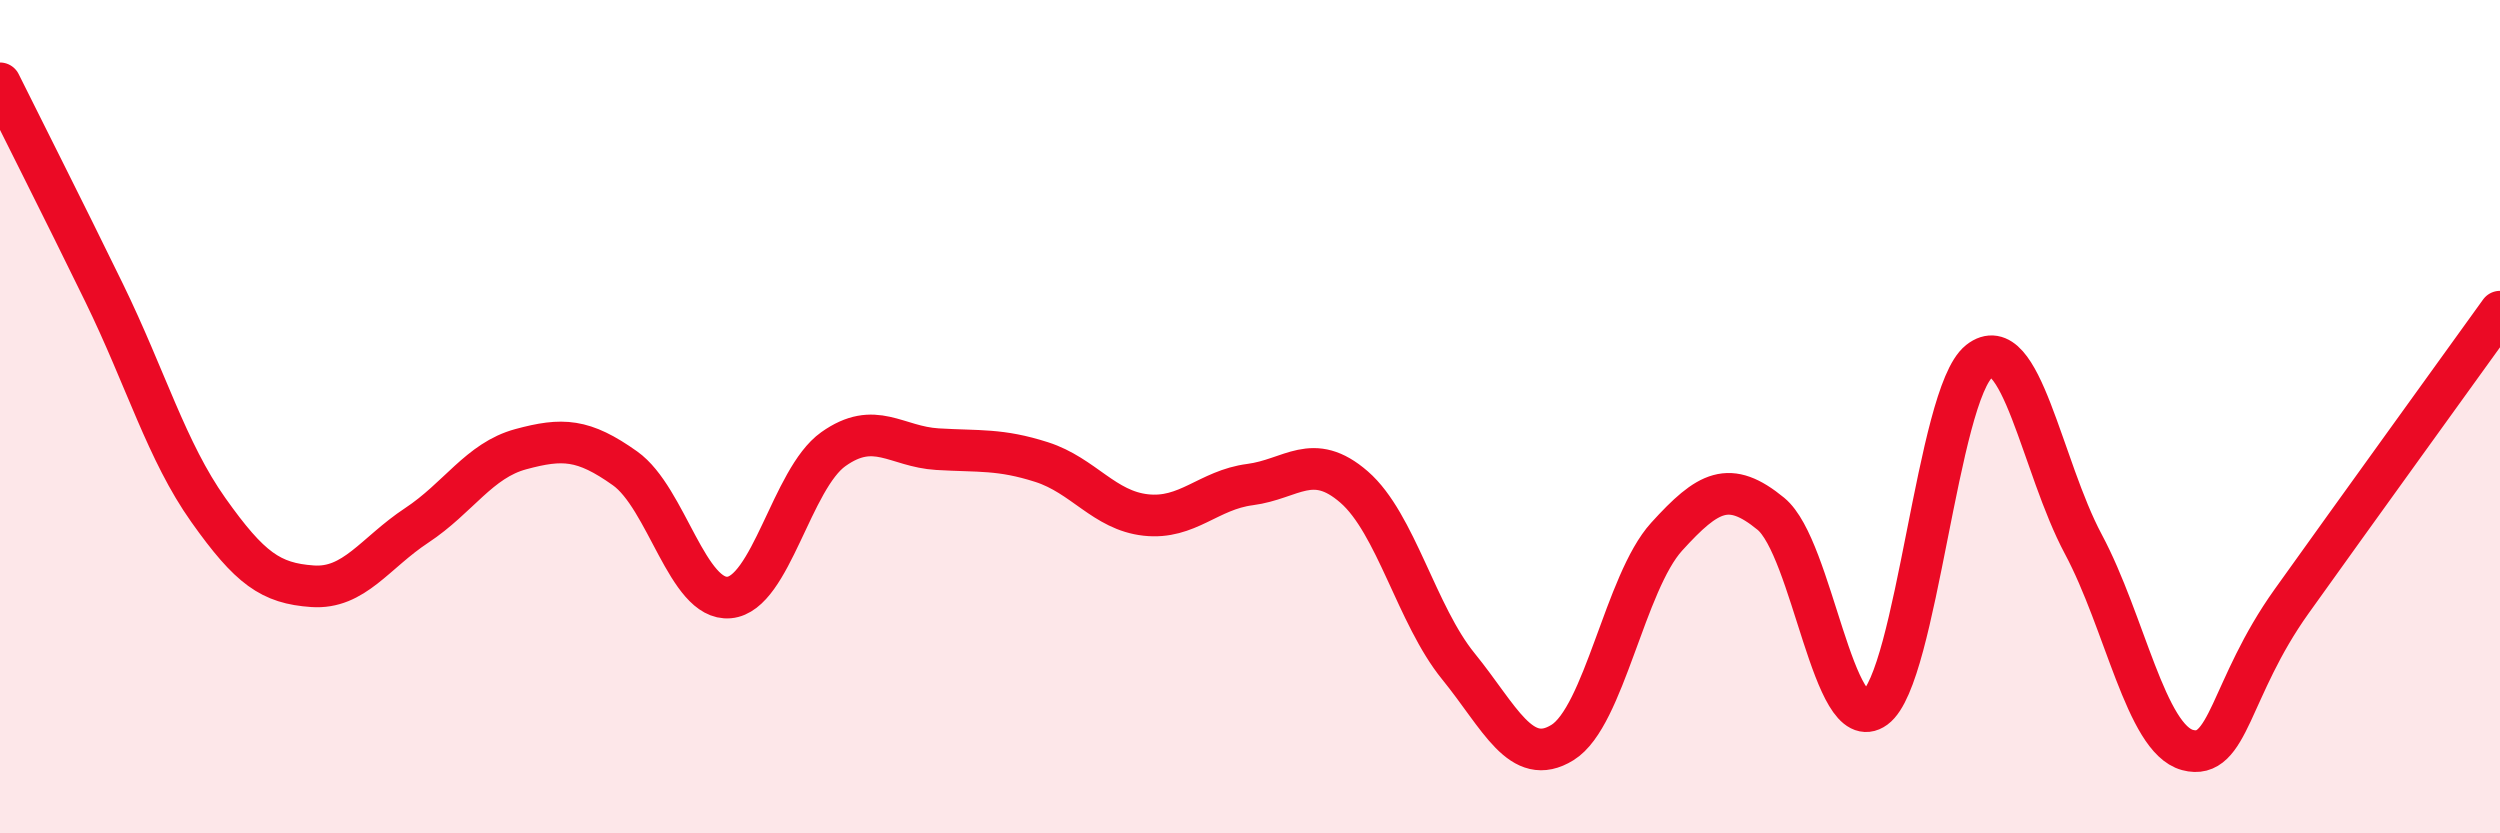
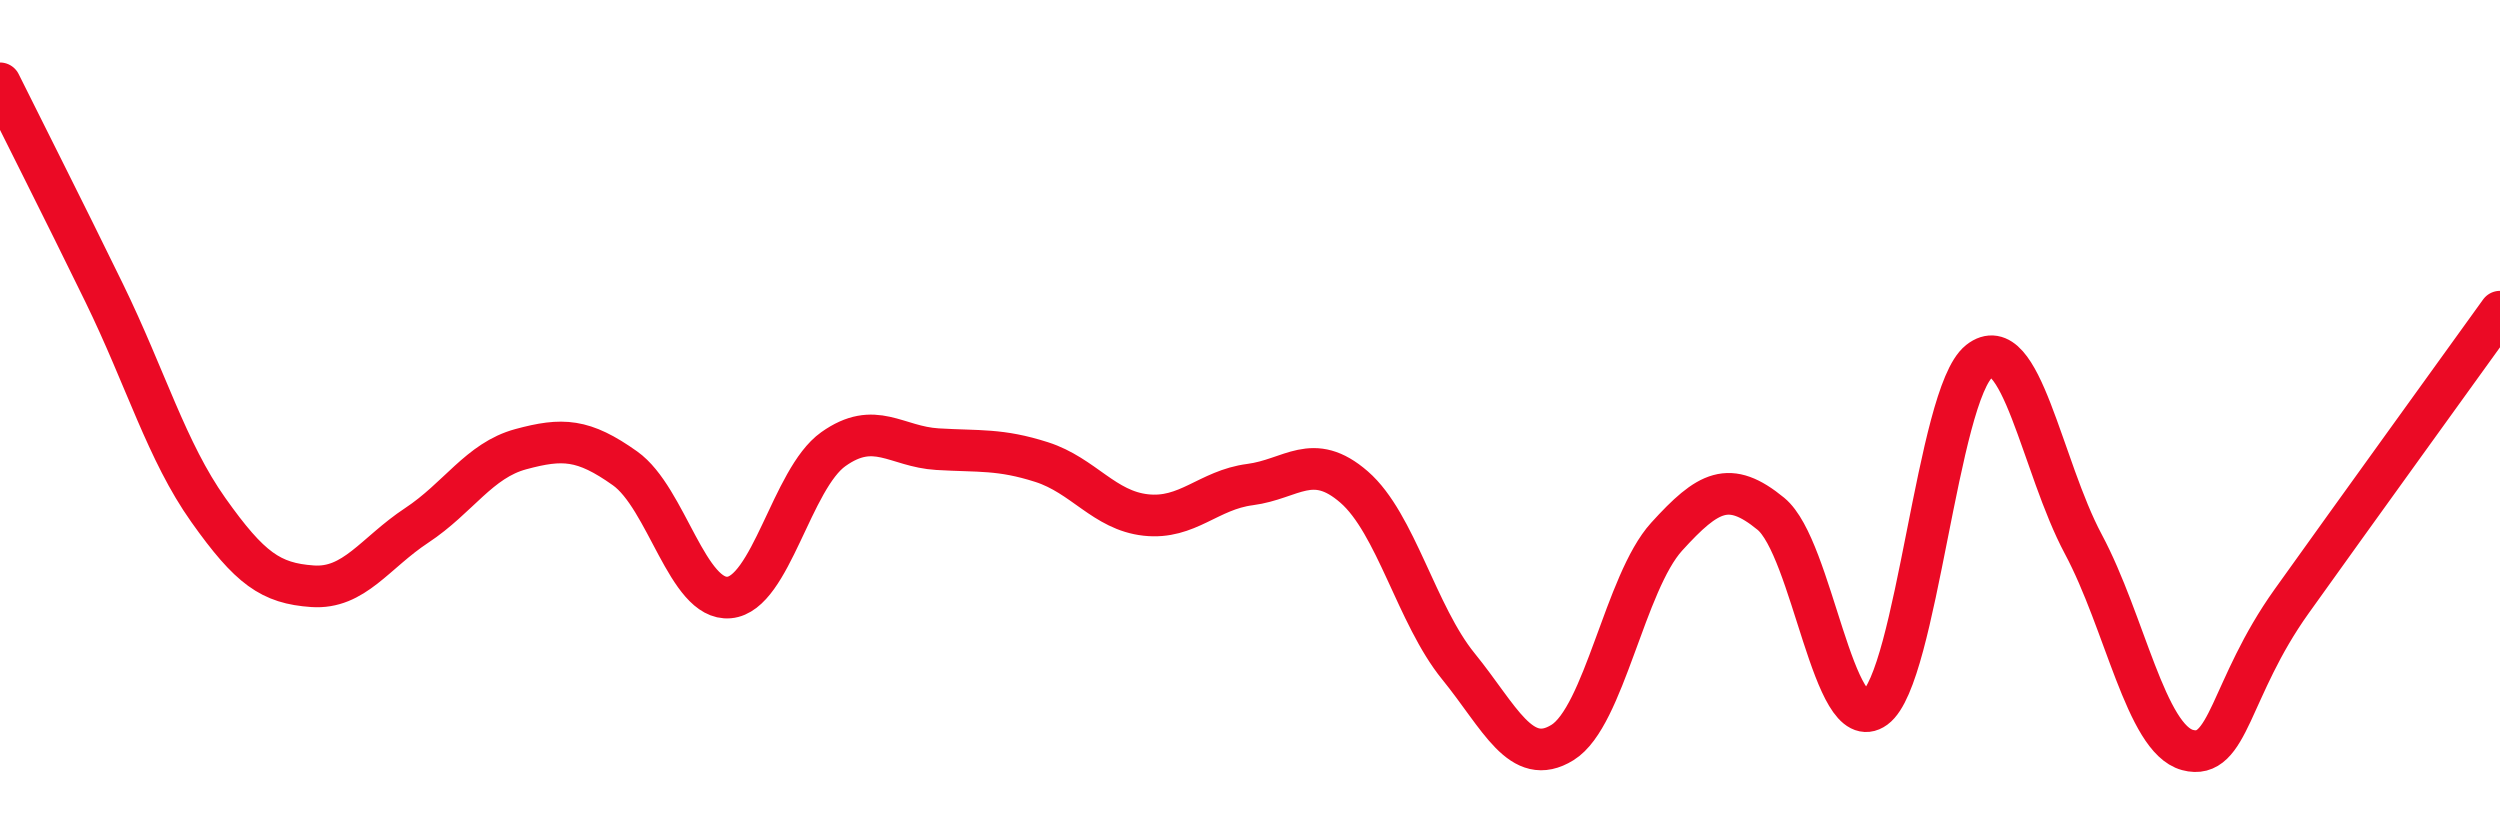
<svg xmlns="http://www.w3.org/2000/svg" width="60" height="20" viewBox="0 0 60 20">
-   <path d="M 0,2 C 0.5,3.01 1.5,4.98 2.5,7.03 C 3.5,9.08 4,10.83 5,12.24 C 6,13.65 6.5,14 7.5,14.07 C 8.5,14.14 9,13.27 10,12.61 C 11,11.95 11.5,11.05 12.5,10.78 C 13.5,10.51 14,10.53 15,11.24 C 16,11.95 16.5,14.43 17.5,14.34 C 18.5,14.25 19,11.49 20,10.78 C 21,10.07 21.5,10.72 22.5,10.78 C 23.5,10.84 24,10.77 25,11.09 C 26,11.41 26.5,12.25 27.5,12.36 C 28.5,12.47 29,11.76 30,11.63 C 31,11.5 31.5,10.82 32.5,11.69 C 33.5,12.56 34,14.76 35,15.99 C 36,17.22 36.5,18.44 37.5,17.82 C 38.5,17.2 39,13.98 40,12.88 C 41,11.78 41.5,11.51 42.5,12.33 C 43.5,13.15 44,17.72 45,16.99 C 46,16.26 46.5,9.46 47.5,8.67 C 48.5,7.88 49,11.19 50,13.06 C 51,14.93 51.5,17.73 52.5,18 C 53.5,18.27 53.5,16.53 55,14.43 C 56.5,12.33 59,8.87 60,7.48L60 20L0 20Z" fill="#EB0A25" opacity="0.1" stroke-linecap="round" stroke-linejoin="round" />
  <path d="M 0,2 C 0.5,3.01 1.5,4.98 2.5,7.03 C 3.5,9.08 4,10.83 5,12.24 C 6,13.65 6.5,14 7.5,14.07 C 8.5,14.14 9,13.27 10,12.61 C 11,11.95 11.5,11.05 12.5,10.78 C 13.5,10.51 14,10.53 15,11.24 C 16,11.95 16.5,14.43 17.5,14.34 C 18.5,14.25 19,11.49 20,10.78 C 21,10.07 21.5,10.72 22.5,10.78 C 23.5,10.84 24,10.77 25,11.09 C 26,11.41 26.5,12.25 27.5,12.36 C 28.5,12.47 29,11.76 30,11.63 C 31,11.5 31.5,10.82 32.5,11.69 C 33.5,12.56 34,14.76 35,15.99 C 36,17.22 36.5,18.44 37.5,17.82 C 38.5,17.2 39,13.98 40,12.88 C 41,11.78 41.5,11.51 42.5,12.33 C 43.5,13.15 44,17.72 45,16.99 C 46,16.26 46.5,9.46 47.5,8.67 C 48.5,7.88 49,11.19 50,13.06 C 51,14.93 51.5,17.73 52.5,18 C 53.5,18.27 53.5,16.53 55,14.43 C 56.5,12.33 59,8.87 60,7.48" stroke="#EB0A25" stroke-width="1" fill="none" stroke-linecap="round" stroke-linejoin="round" />
</svg>